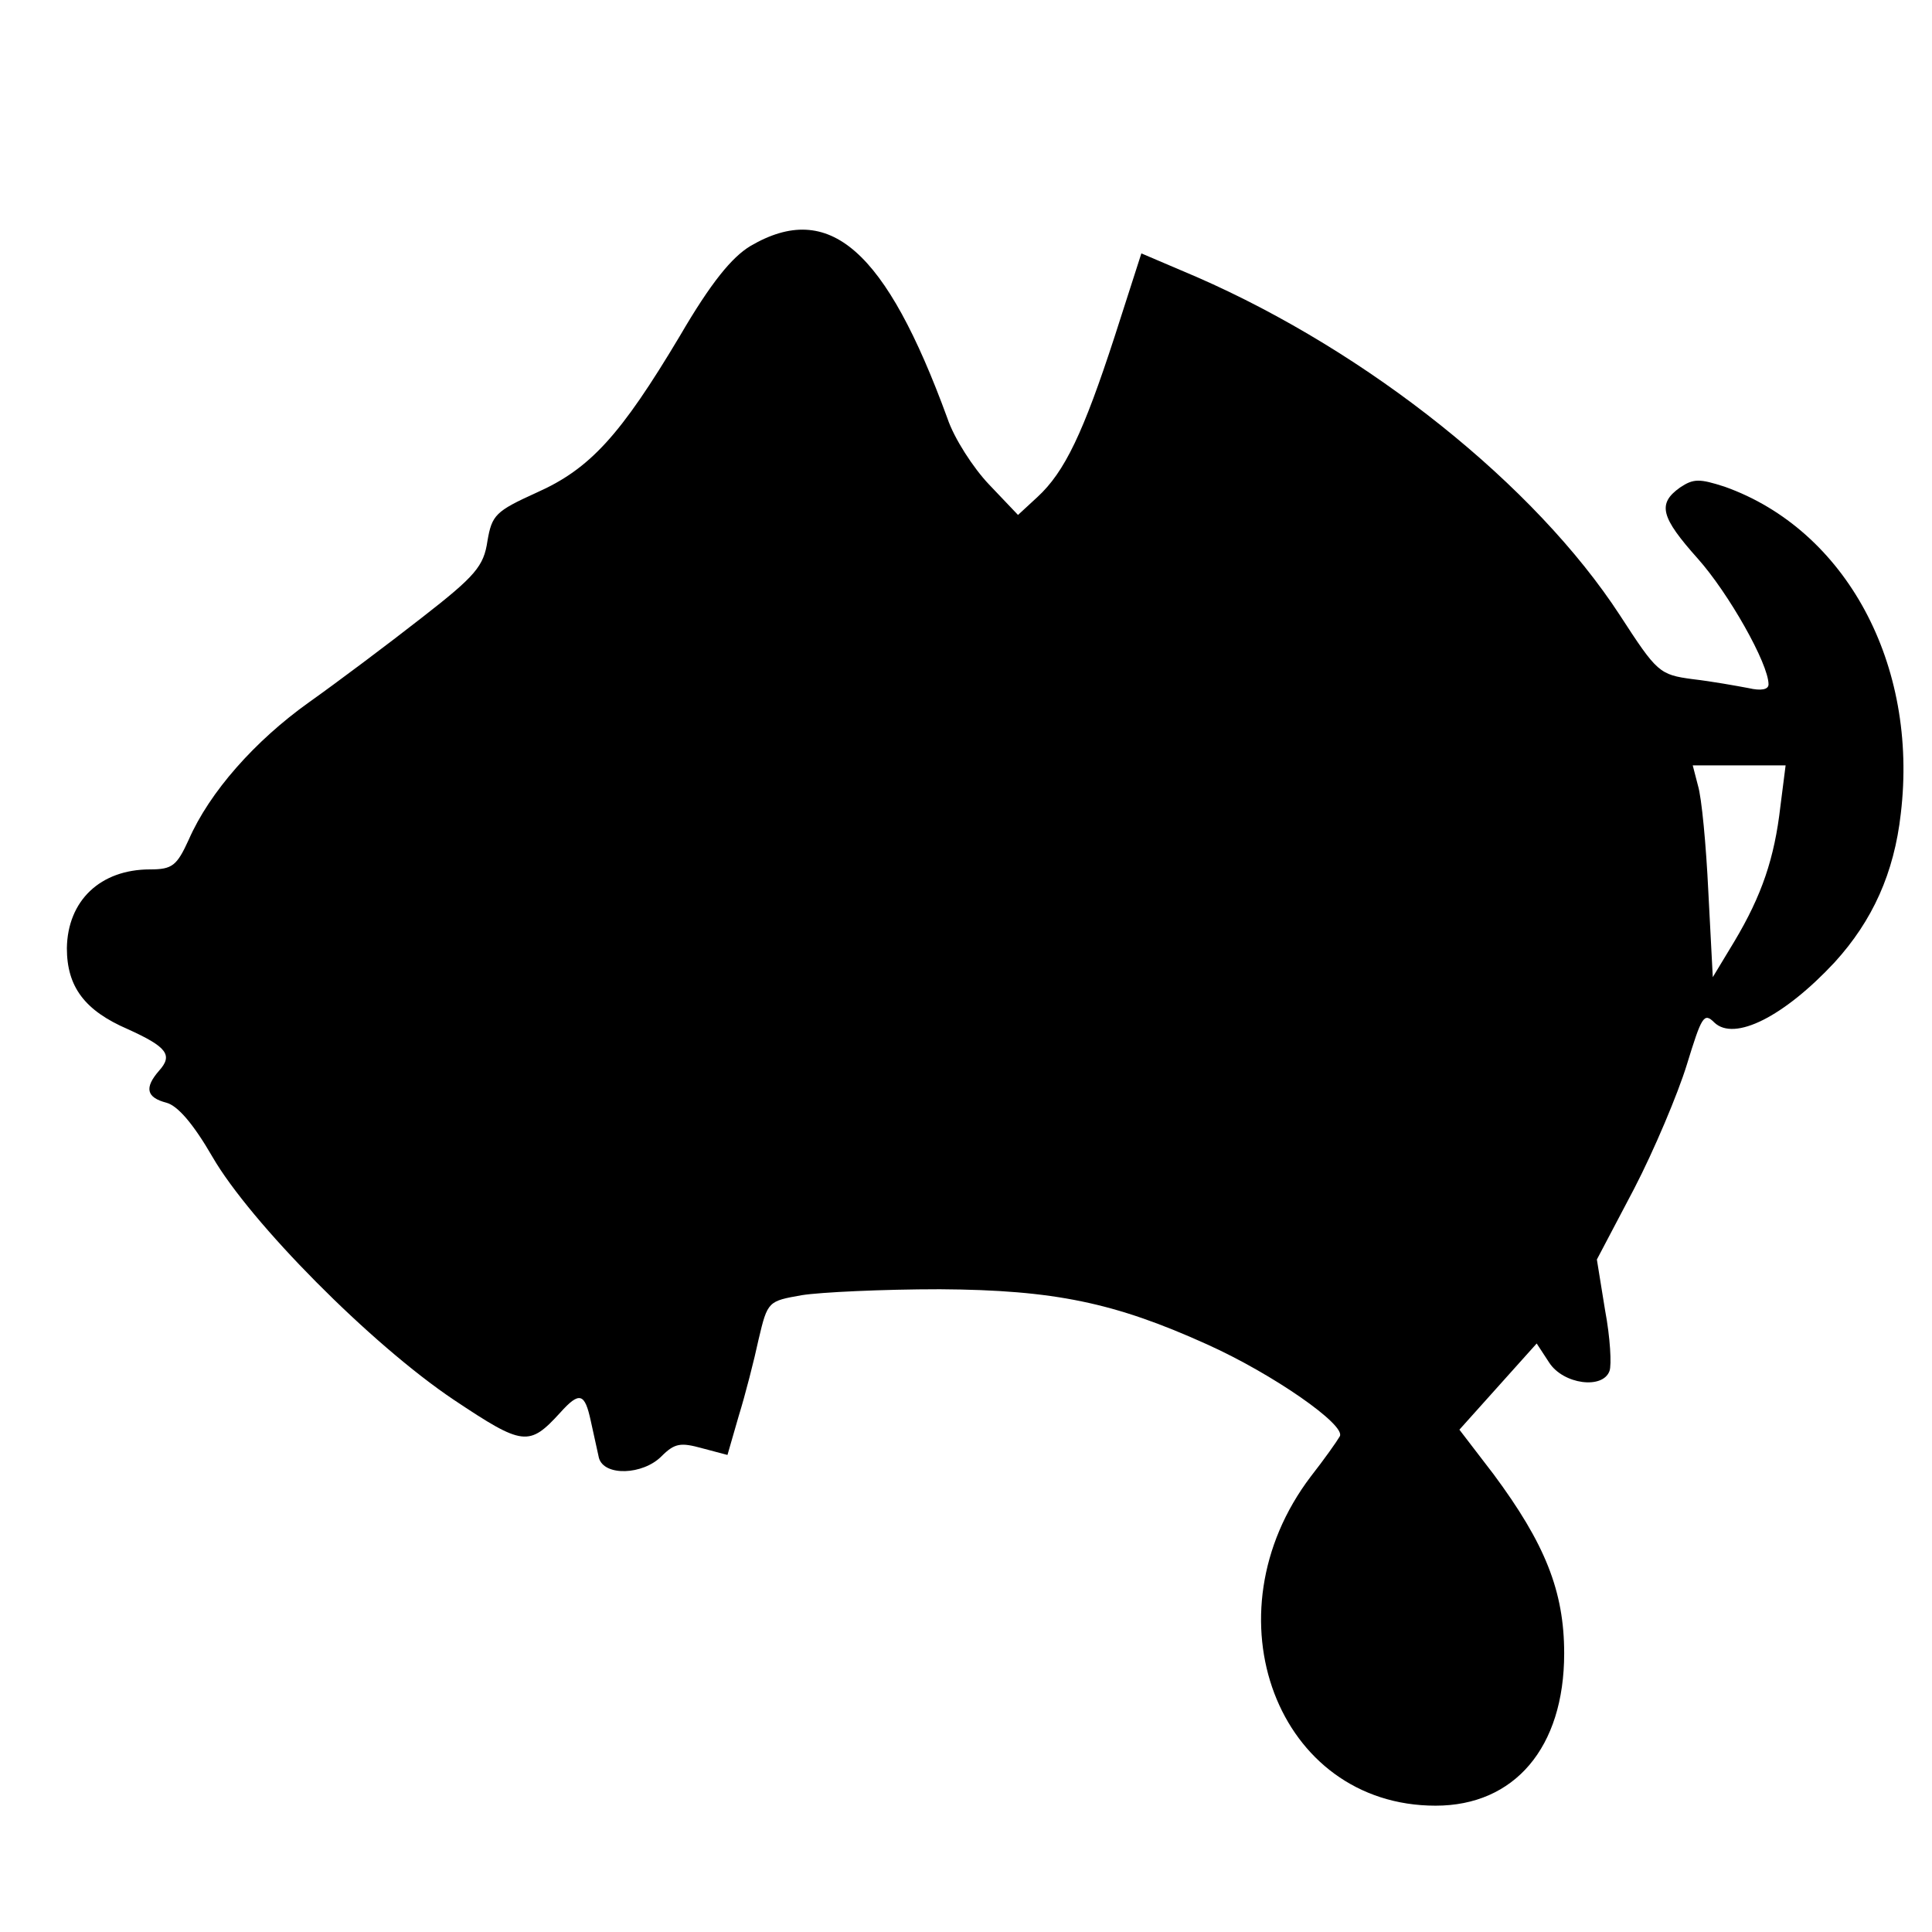
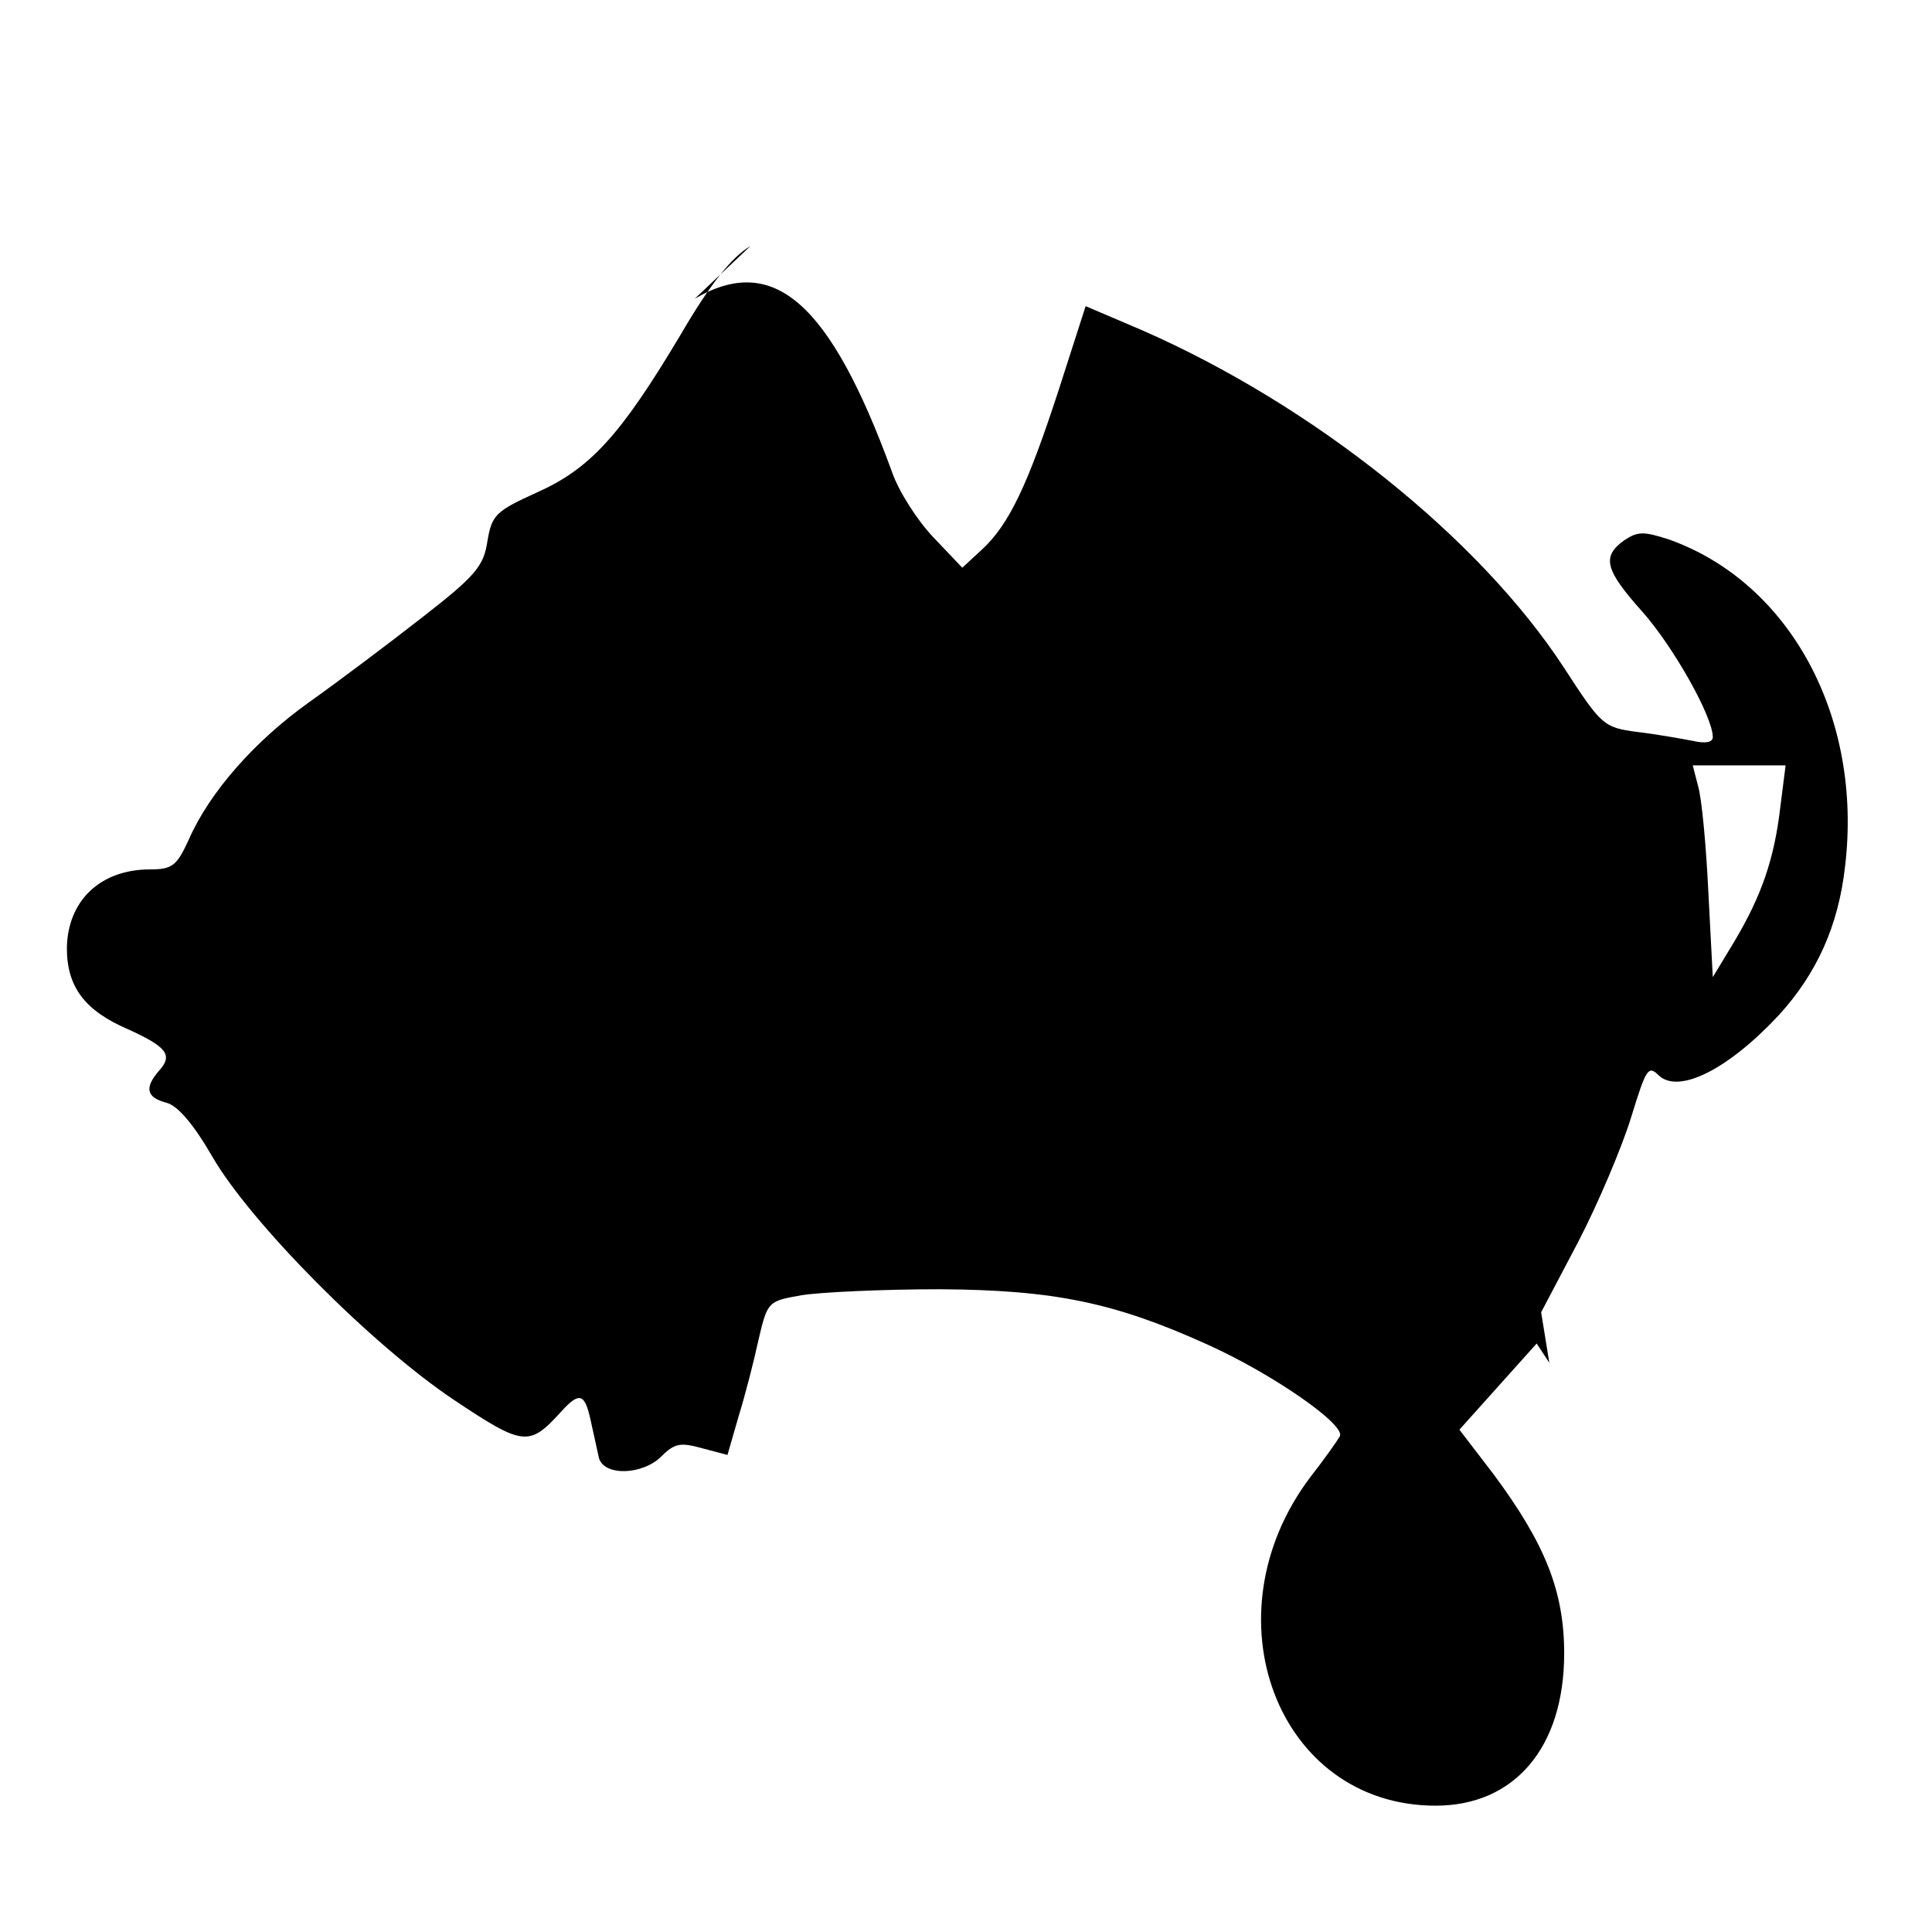
<svg xmlns="http://www.w3.org/2000/svg" version="1.0" width="260pt" height="260pt" viewBox="0 0 260 260" preserveAspectRatio="xMidYMid meet">
  <g transform="translate(0,260) scale(0.1,-0.1)" fill="#000000" stroke="none">
-     <path d="M1010 2269 c-25 -15 -53 -49 -95 -121 -80 -134 -121 -179 -193 -211 -55 -25 -60 -30 -66 -65 -5 -34 -16 -47 -88 -103 -46 -36 -114 -87 -152 -114 -73 -52 -134 -121 -162 -185 -16 -35 -22 -40 -52 -40 -67 0 -111 -42 -112 -106 0 -52 24 -84 82 -109 53 -24 61 -35 42 -56 -20 -23 -17 -36 10 -43 15 -4 36 -28 62 -73 51 -88 213 -252 325 -327 93 -62 101 -63 143 -17 26 29 33 26 41 -11 4 -18 9 -41 11 -50 7 -25 59 -23 84 2 18 18 26 19 55 11 l34 -9 15 52 c9 29 21 76 27 104 12 51 13 51 58 59 25 4 109 8 186 8 154 -1 235 -18 359 -74 89 -40 188 -109 179 -124 -4 -7 -21 -31 -39 -54 -142 -187 -45 -443 168 -443 106 0 173 78 173 205 0 84 -26 148 -95 241 l-46 60 52 58 52 58 17 -26 c19 -29 72 -36 81 -11 3 8 1 45 -6 82 l-11 68 50 95 c27 52 59 128 71 167 20 65 23 71 37 57 27 -26 94 8 162 81 51 56 80 120 89 200 24 201 -74 382 -237 440 -34 11 -42 11 -60 -1 -31 -22 -26 -40 24 -96 41 -46 95 -141 95 -169 0 -7 -10 -9 -27 -5 -16 3 -49 9 -75 12 -45 6 -48 9 -98 86 -114 175 -338 354 -569 455 l-75 32 -36 -112 c-42 -129 -67 -182 -104 -216 l-26 -24 -39 41 c-21 22 -47 62 -56 89 -83 227 -159 294 -265 232z m1386 -754 c-8 -70 -25 -120 -62 -182 l-29 -48 -6 115 c-3 63 -9 127 -14 143 l-7 27 62 0 63 0 -7 -55z" />
+     <path d="M1010 2269 c-25 -15 -53 -49 -95 -121 -80 -134 -121 -179 -193 -211 -55 -25 -60 -30 -66 -65 -5 -34 -16 -47 -88 -103 -46 -36 -114 -87 -152 -114 -73 -52 -134 -121 -162 -185 -16 -35 -22 -40 -52 -40 -67 0 -111 -42 -112 -106 0 -52 24 -84 82 -109 53 -24 61 -35 42 -56 -20 -23 -17 -36 10 -43 15 -4 36 -28 62 -73 51 -88 213 -252 325 -327 93 -62 101 -63 143 -17 26 29 33 26 41 -11 4 -18 9 -41 11 -50 7 -25 59 -23 84 2 18 18 26 19 55 11 l34 -9 15 52 c9 29 21 76 27 104 12 51 13 51 58 59 25 4 109 8 186 8 154 -1 235 -18 359 -74 89 -40 188 -109 179 -124 -4 -7 -21 -31 -39 -54 -142 -187 -45 -443 168 -443 106 0 173 78 173 205 0 84 -26 148 -95 241 l-46 60 52 58 52 58 17 -26 l-11 68 50 95 c27 52 59 128 71 167 20 65 23 71 37 57 27 -26 94 8 162 81 51 56 80 120 89 200 24 201 -74 382 -237 440 -34 11 -42 11 -60 -1 -31 -22 -26 -40 24 -96 41 -46 95 -141 95 -169 0 -7 -10 -9 -27 -5 -16 3 -49 9 -75 12 -45 6 -48 9 -98 86 -114 175 -338 354 -569 455 l-75 32 -36 -112 c-42 -129 -67 -182 -104 -216 l-26 -24 -39 41 c-21 22 -47 62 -56 89 -83 227 -159 294 -265 232z m1386 -754 c-8 -70 -25 -120 -62 -182 l-29 -48 -6 115 c-3 63 -9 127 -14 143 l-7 27 62 0 63 0 -7 -55z" />
  </g>
</svg>